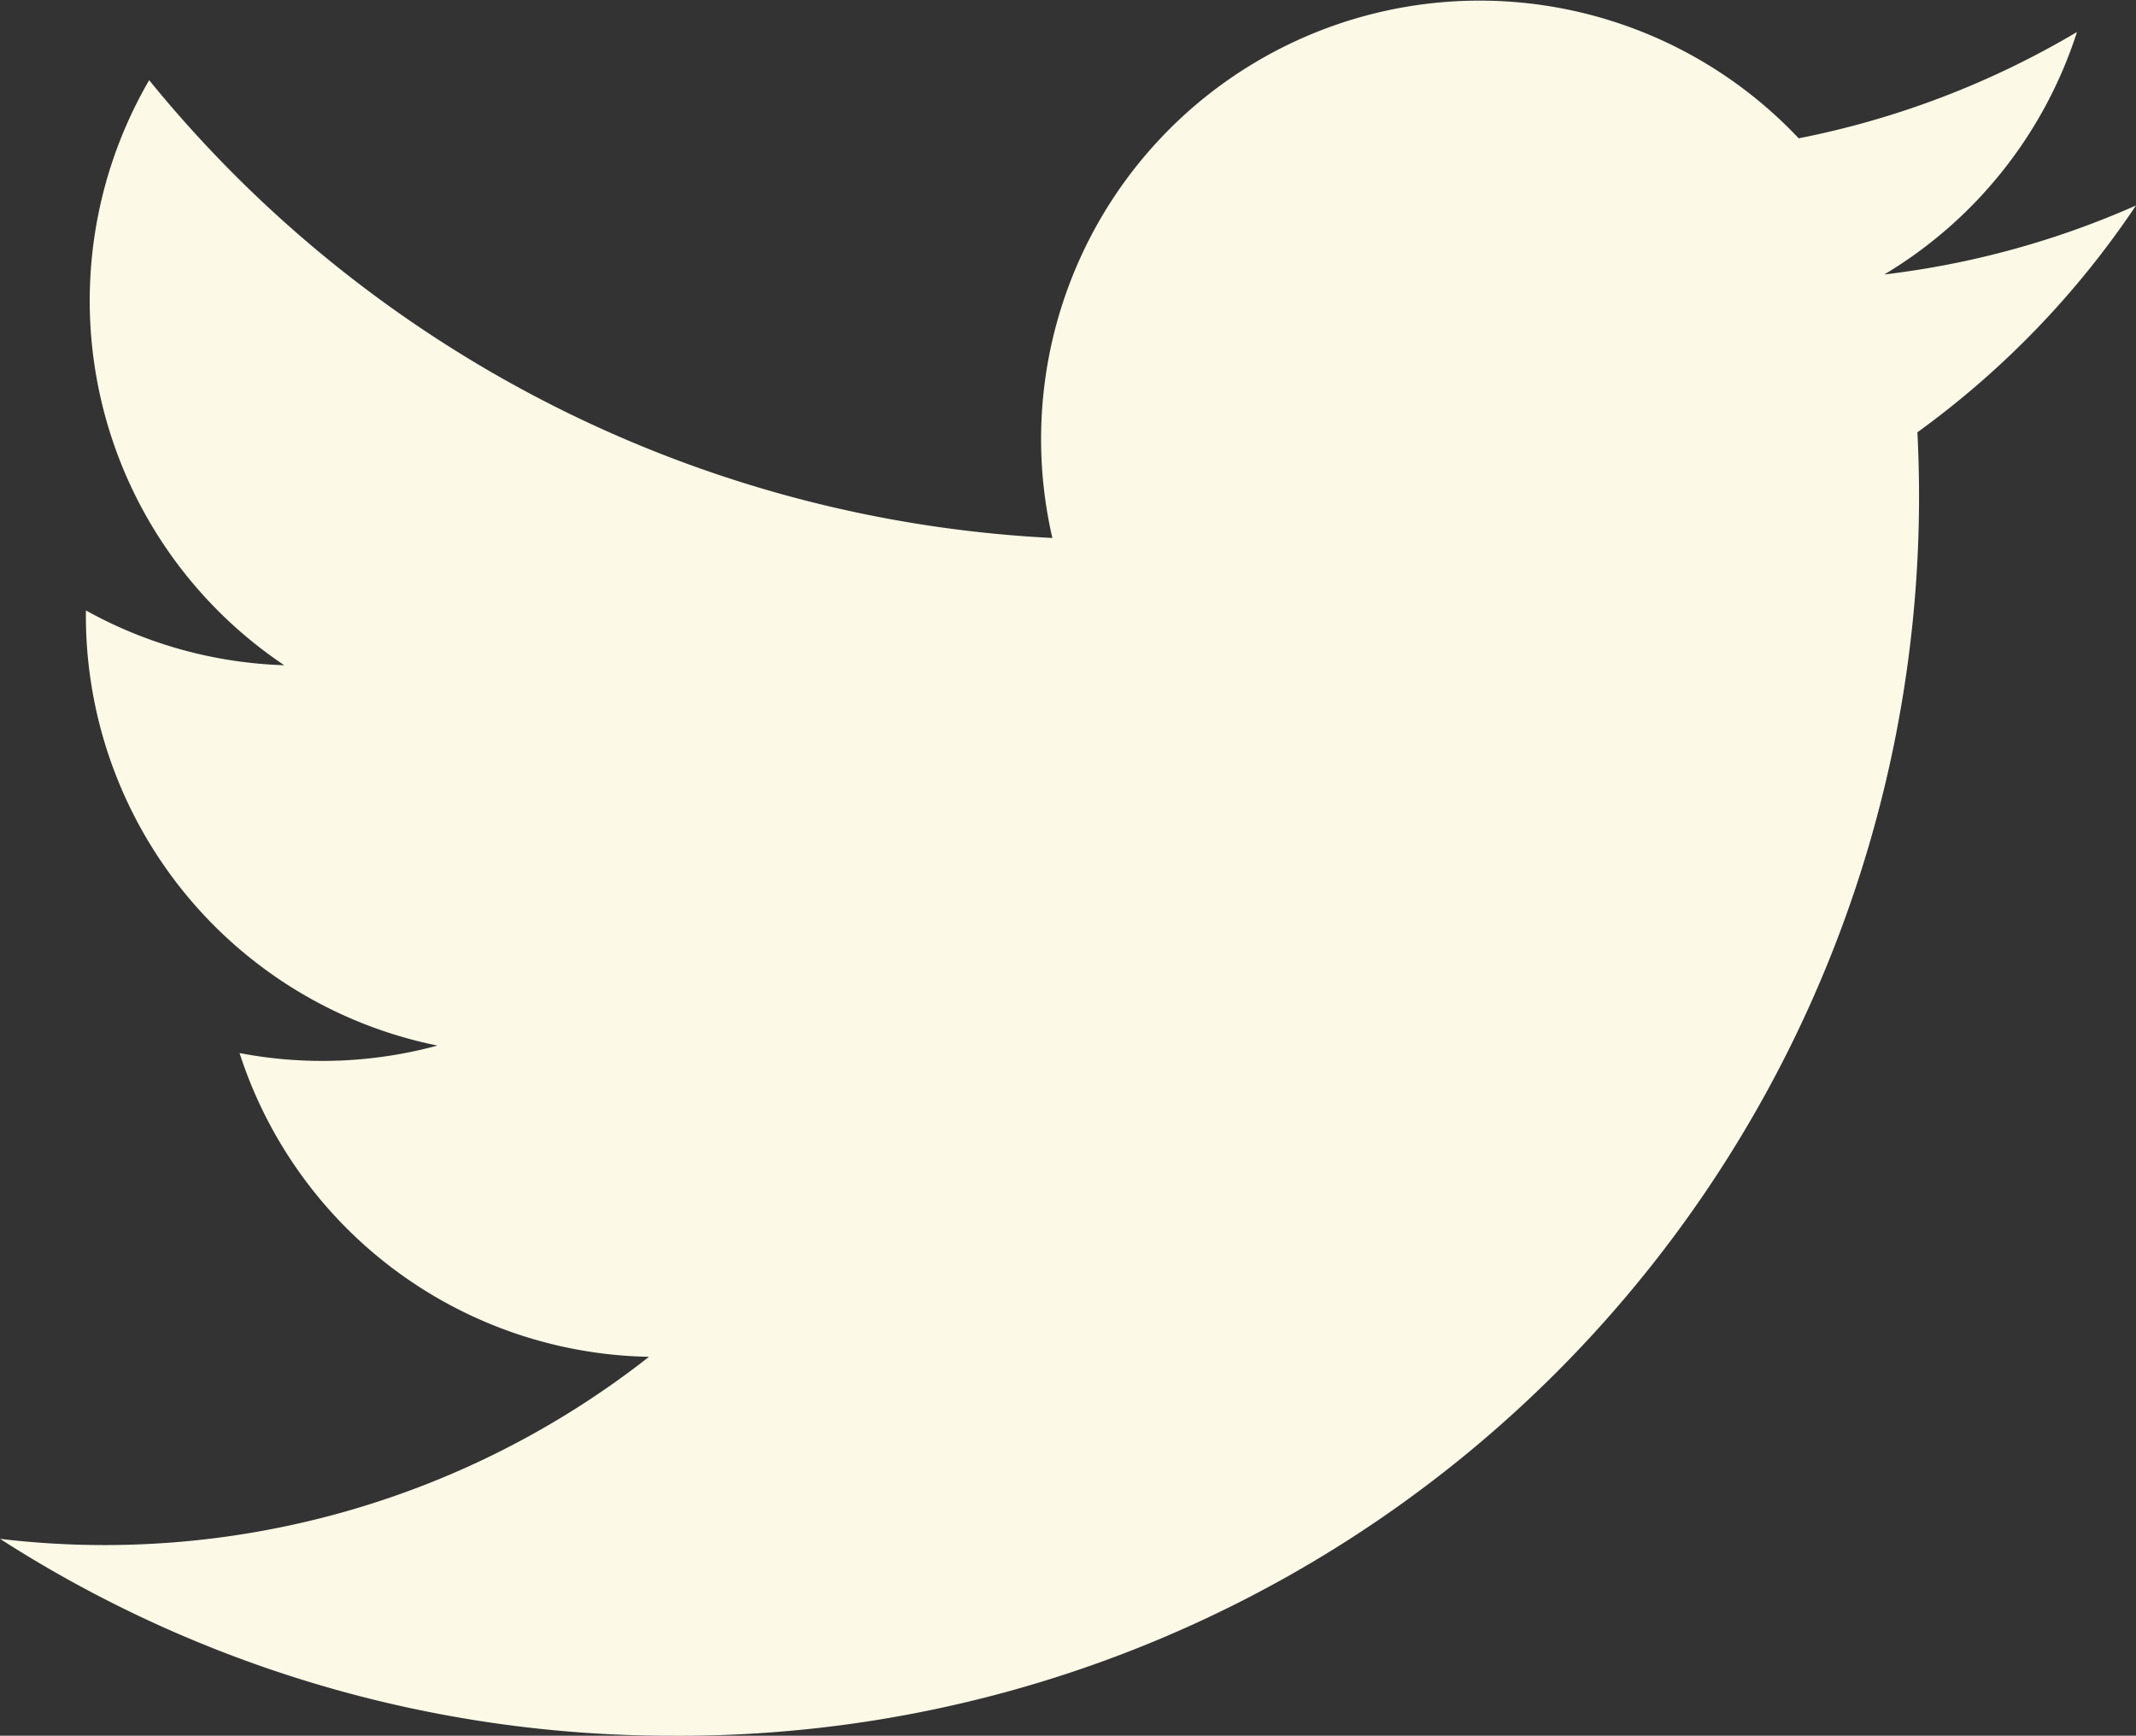
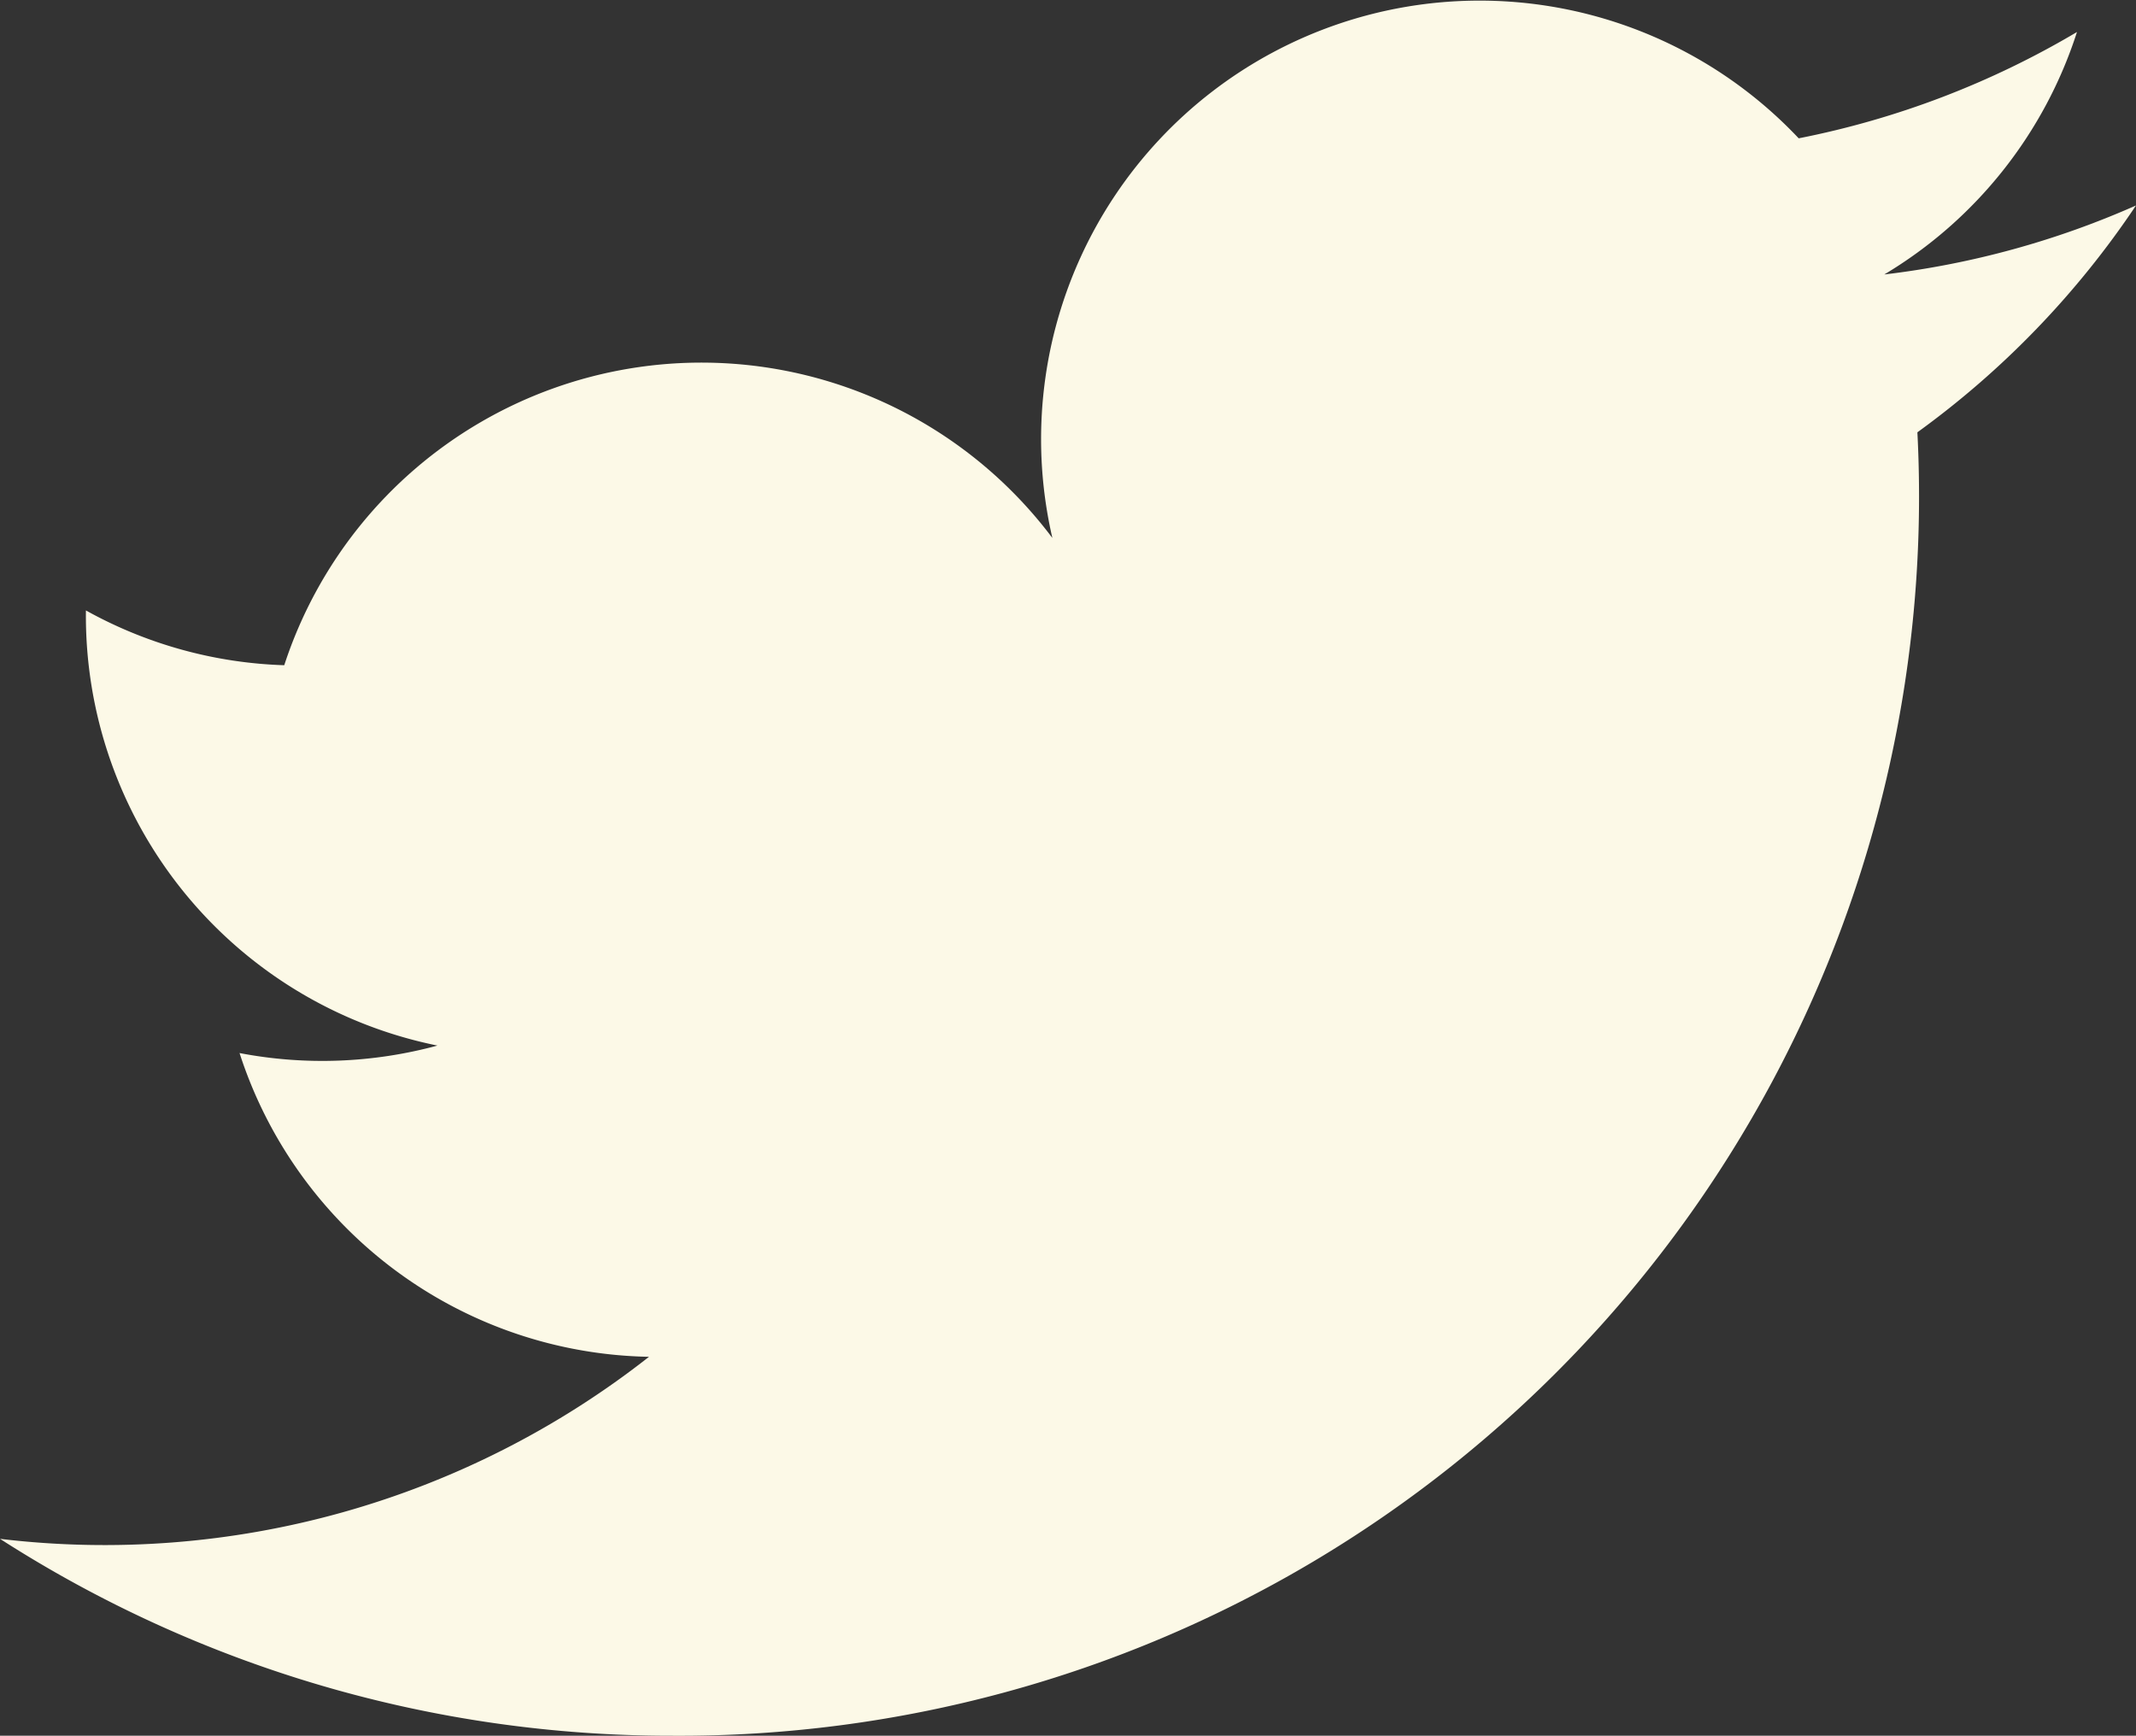
<svg xmlns="http://www.w3.org/2000/svg" width="19.688" height="16" viewBox="0 0 19.688 16">
  <rect x="0" y="0" width="19.688" height="16" fill="#333333" stroke="none" />
-   <path id="Twitter" d="M19.688,4.142a8.065,8.065,0,0,1-2.32.636,4.046,4.046,0,0,0,1.776-2.235,8.092,8.092,0,0,1-2.565.98A4.042,4.042,0,0,0,9.7,7.207a11.467,11.467,0,0,1-8.325-4.22A4.045,4.045,0,0,0,2.62,8.38,4.022,4.022,0,0,1,.792,7.875a4.042,4.042,0,0,0,3.24,4.011,4.049,4.049,0,0,1-1.824.069,4.042,4.042,0,0,0,3.774,2.8A8.122,8.122,0,0,1,0,16.433a11.435,11.435,0,0,0,6.192,1.815A11.424,11.424,0,0,0,17.673,6.233,8.224,8.224,0,0,0,19.688,4.142Z" transform="translate(0 -2.248)" fill="#fcf9e7" />
+   <path id="Twitter" d="M19.688,4.142a8.065,8.065,0,0,1-2.32.636,4.046,4.046,0,0,0,1.776-2.235,8.092,8.092,0,0,1-2.565.98A4.042,4.042,0,0,0,9.7,7.207A4.045,4.045,0,0,0,2.62,8.38,4.022,4.022,0,0,1,.792,7.875a4.042,4.042,0,0,0,3.24,4.011,4.049,4.049,0,0,1-1.824.069,4.042,4.042,0,0,0,3.774,2.8A8.122,8.122,0,0,1,0,16.433a11.435,11.435,0,0,0,6.192,1.815A11.424,11.424,0,0,0,17.673,6.233,8.224,8.224,0,0,0,19.688,4.142Z" transform="translate(0 -2.248)" fill="#fcf9e7" />
</svg>